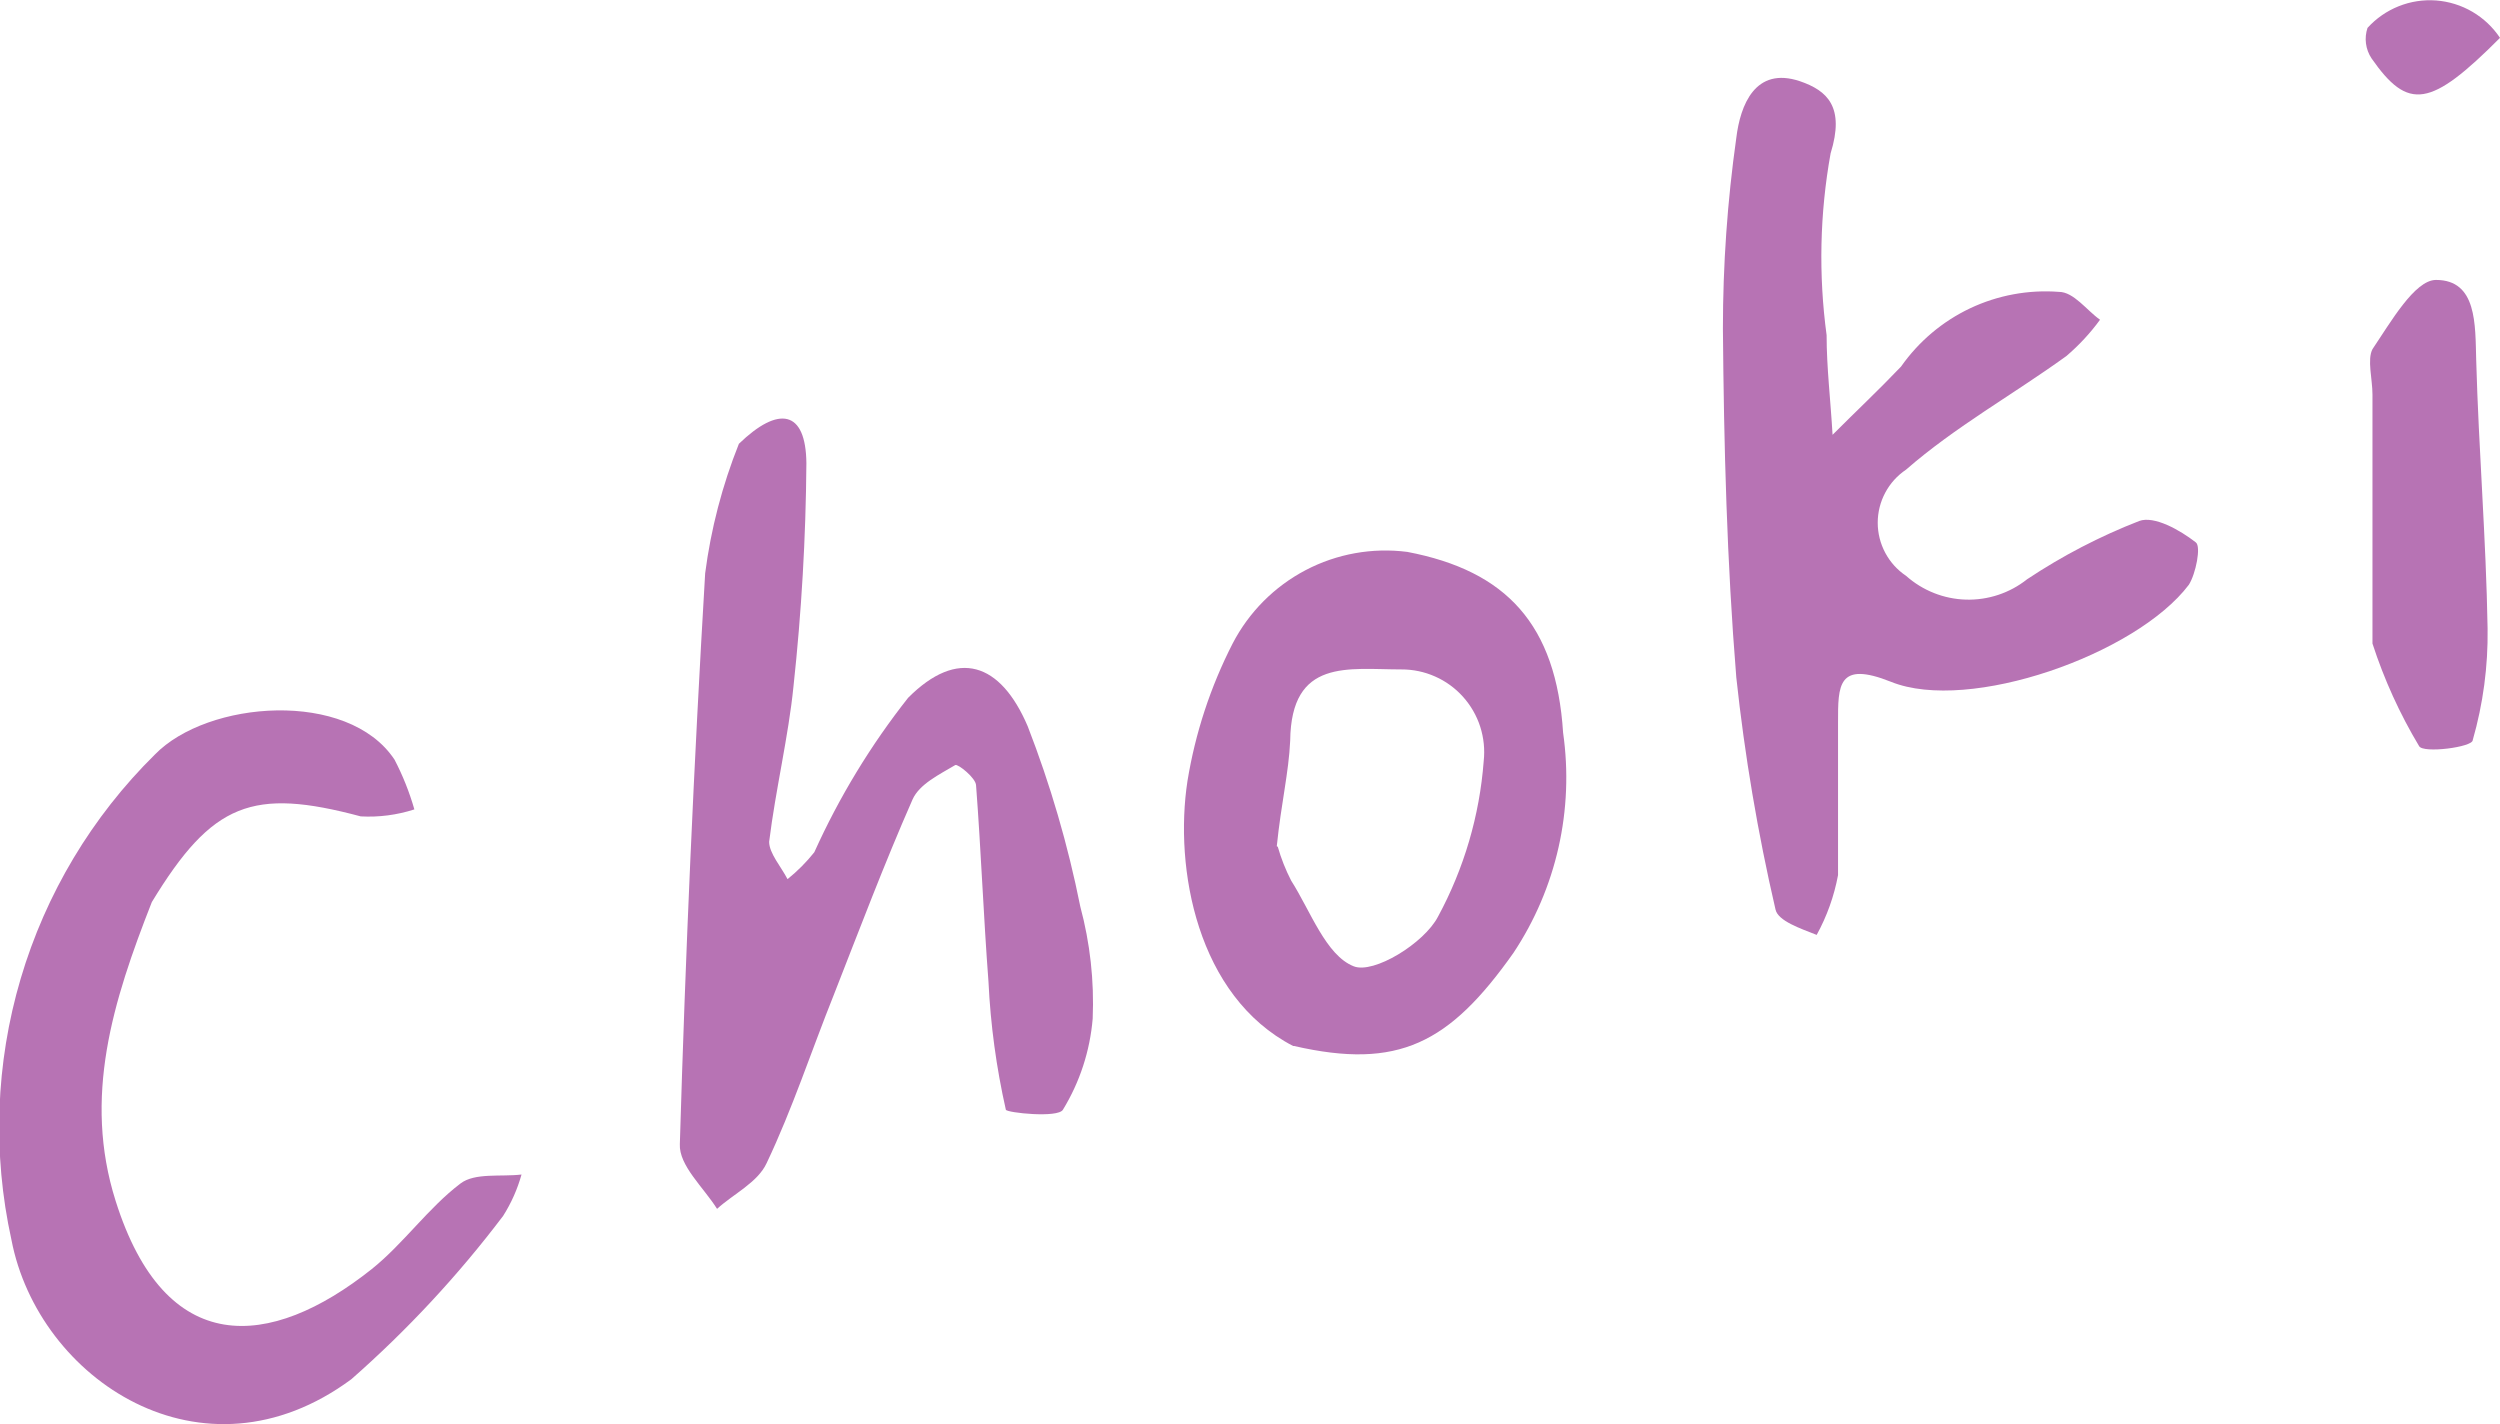
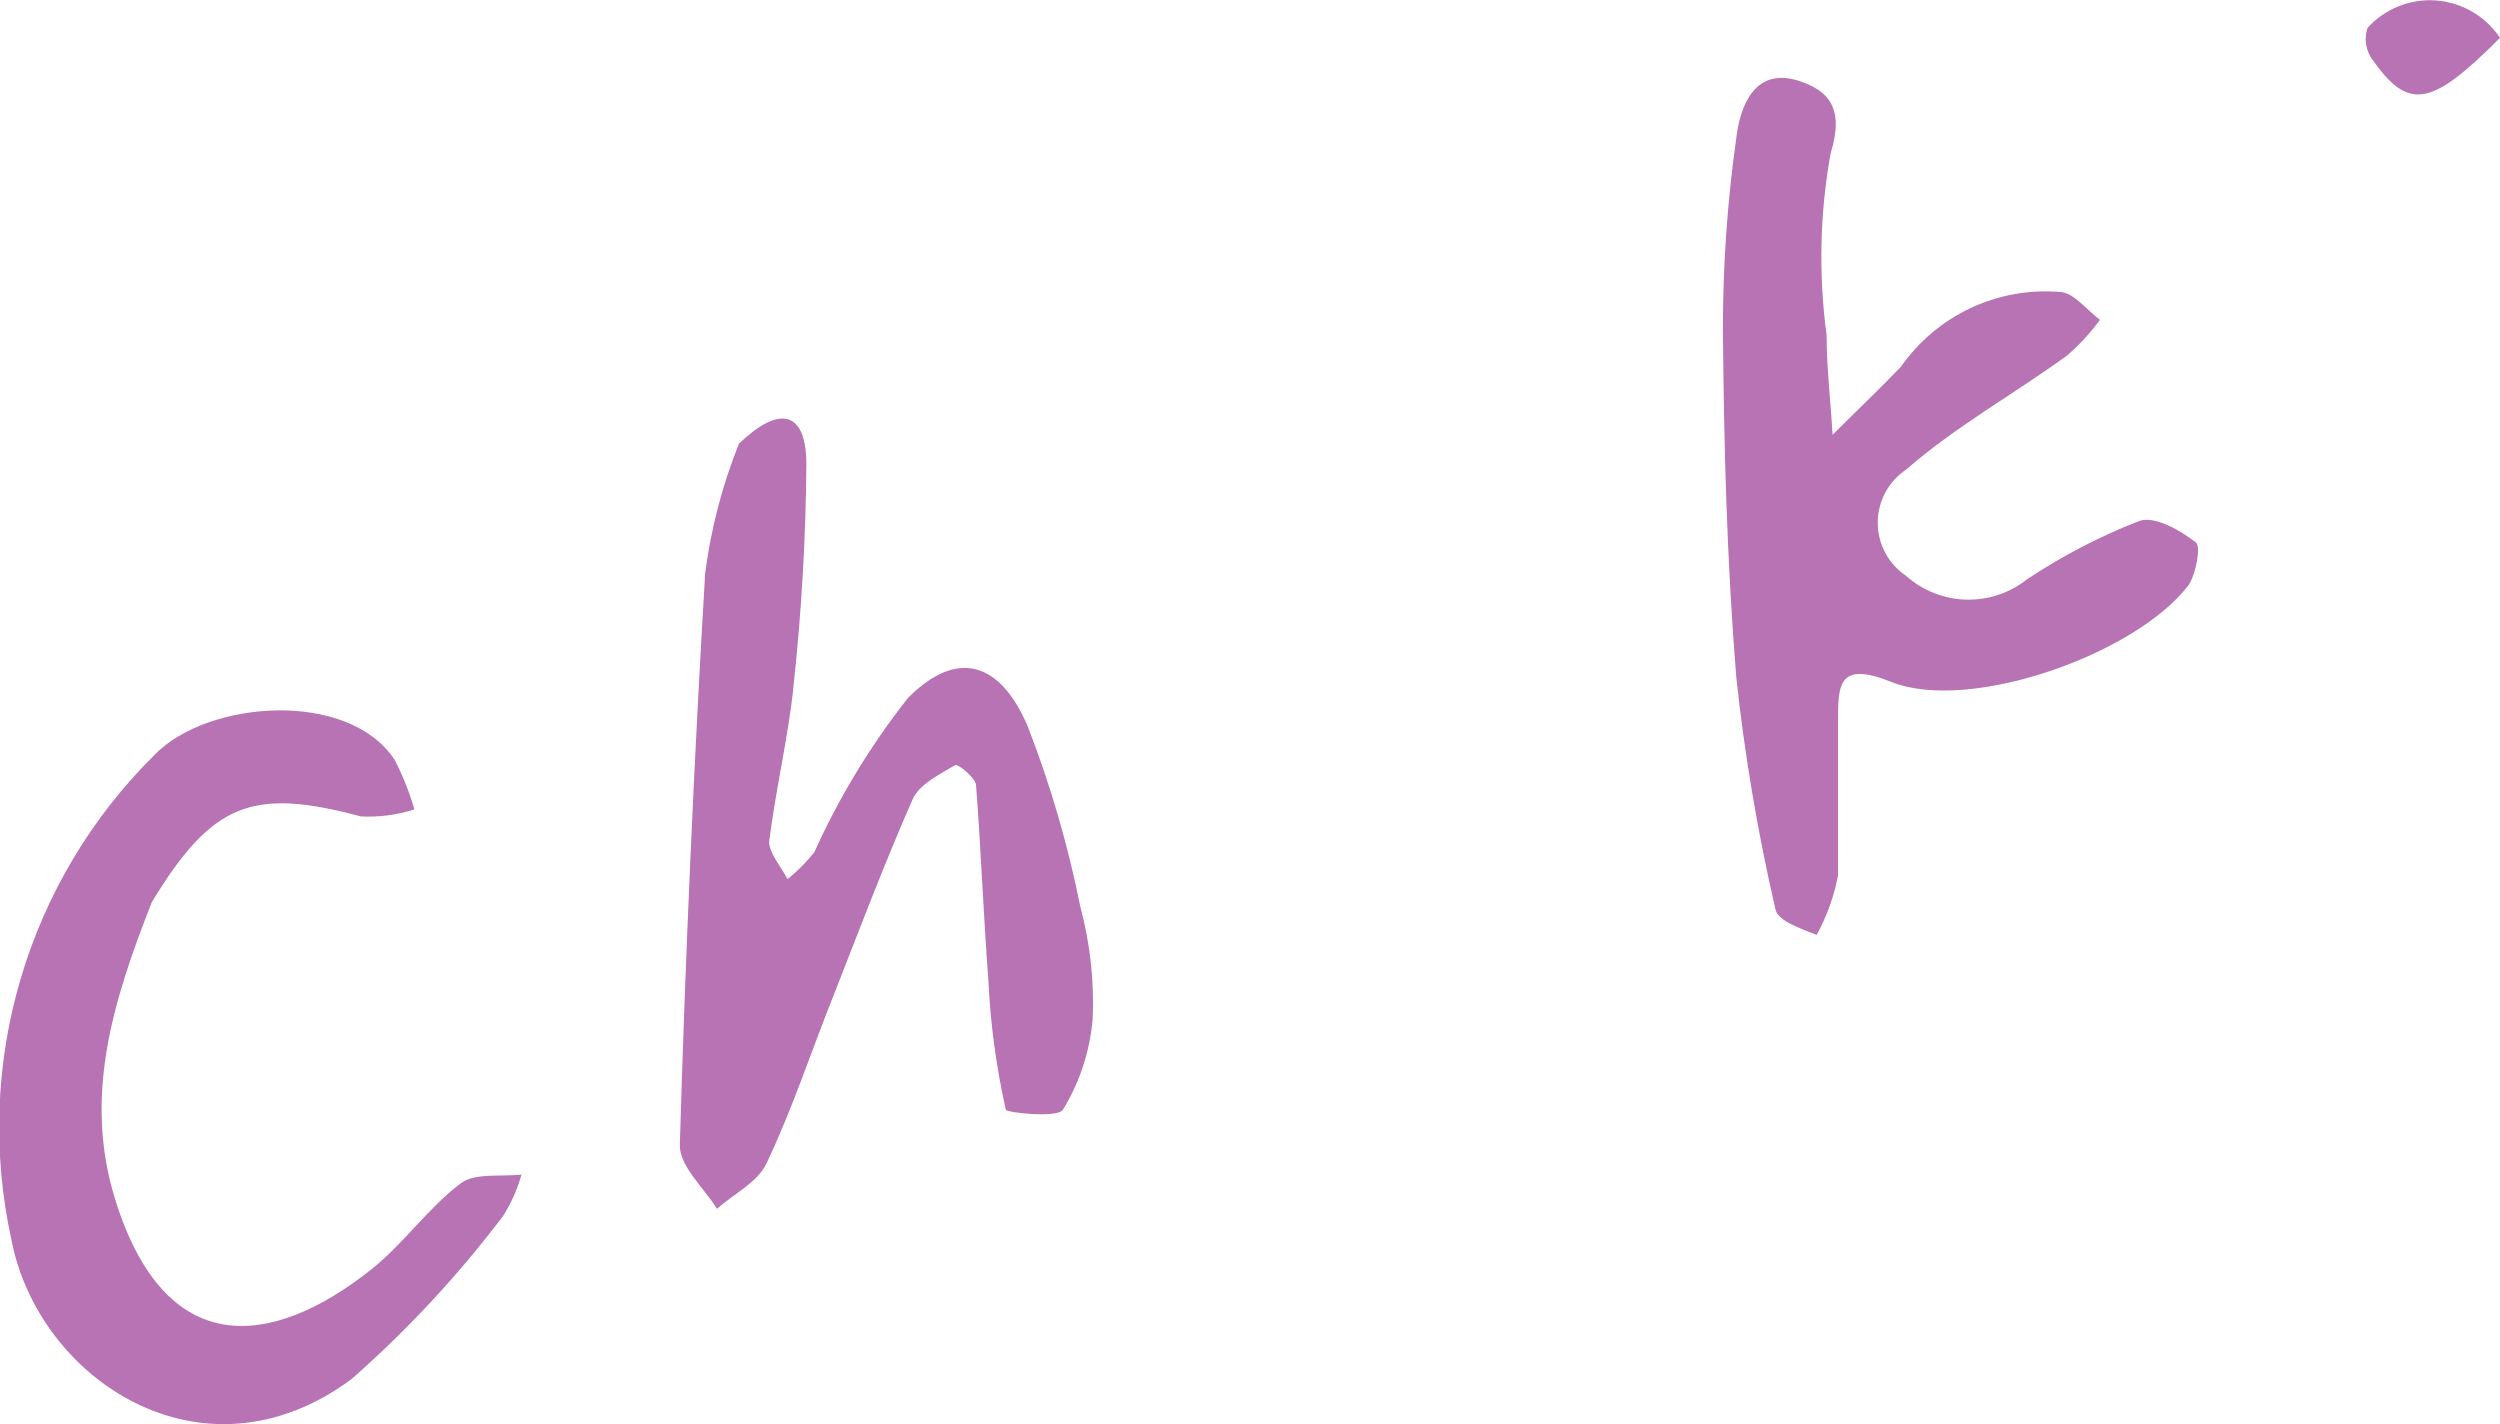
<svg xmlns="http://www.w3.org/2000/svg" width="79" height="45" viewBox="0 0 79 45" fill="none">
  <g clip-path="url(#clip0_314_209)">
    <path d="M57.407 29.543C56.89 29.338 56.184 29.102 56.106 28.74C55.546 26.323 55.132 23.873 54.867 21.406C54.569 17.754 54.475 14.087 54.444 10.388C54.444 8.371 54.585 6.356 54.867 4.359C54.993 3.321 55.463 2.093 56.874 2.565C57.752 2.864 58.301 3.384 57.847 4.847C57.505 6.744 57.463 8.683 57.721 10.592C57.721 11.616 57.847 12.654 57.909 13.74C58.631 13.016 59.368 12.324 60.073 11.584C60.63 10.791 61.382 10.156 62.256 9.742C63.13 9.329 64.096 9.15 65.06 9.223C65.53 9.223 65.938 9.805 66.361 10.104C66.052 10.528 65.694 10.913 65.295 11.253C63.617 12.465 61.782 13.488 60.23 14.842C59.955 15.026 59.73 15.275 59.574 15.568C59.418 15.86 59.336 16.187 59.336 16.518C59.336 16.85 59.418 17.177 59.574 17.469C59.73 17.762 59.955 18.011 60.23 18.195C60.753 18.661 61.424 18.928 62.123 18.948C62.823 18.968 63.507 18.741 64.056 18.305C65.168 17.565 66.356 16.947 67.6 16.463C68.07 16.29 68.886 16.747 69.388 17.14C69.56 17.266 69.388 18.132 69.168 18.478C67.506 20.681 62.221 22.539 59.76 21.547C58.066 20.87 58.082 21.657 58.082 22.838C58.082 24.412 58.082 25.986 58.082 27.654C57.959 28.316 57.731 28.954 57.407 29.543Z" fill="#B773B4" />
    <path d="M23.349 14.024C24.603 12.812 25.466 12.954 25.482 14.638C25.464 16.994 25.328 19.347 25.074 21.689C24.917 23.263 24.509 24.948 24.305 26.6C24.305 26.962 24.682 27.387 24.886 27.781C25.198 27.53 25.482 27.245 25.732 26.931C26.518 25.189 27.513 23.55 28.696 22.051C30.264 20.477 31.613 20.934 32.475 22.949C33.192 24.796 33.748 26.703 34.137 28.646C34.447 29.8 34.579 30.994 34.529 32.188C34.444 33.209 34.122 34.195 33.588 35.068C33.432 35.336 31.817 35.163 31.785 35.068C31.485 33.739 31.301 32.385 31.236 31.023C31.079 28.961 31.001 26.884 30.844 24.822C30.844 24.586 30.264 24.129 30.186 24.176C29.684 24.475 29.057 24.774 28.837 25.262C27.943 27.293 27.159 29.37 26.344 31.448C25.638 33.211 25.042 35.037 24.227 36.752C23.945 37.366 23.176 37.728 22.659 38.2C22.235 37.524 21.451 36.831 21.483 36.154C21.661 30.142 21.927 24.129 22.283 18.116C22.465 16.713 22.824 15.338 23.349 14.024Z" fill="#B773B4" />
    <path d="M4.798 28.505C3.56 31.653 2.619 34.675 3.654 37.949C5.222 42.923 8.515 42.671 11.745 40.105C12.748 39.303 13.533 38.169 14.552 37.398C15.007 37.052 15.822 37.193 16.48 37.115C16.352 37.576 16.156 38.016 15.9 38.421C14.479 40.3 12.871 42.03 11.102 43.584C6.398 47.062 1.207 43.584 0.361 39.176C-0.24 36.445 -0.139 33.605 0.654 30.924C1.447 28.242 2.905 25.807 4.892 23.846C6.555 22.13 10.992 21.784 12.466 24.003C12.728 24.505 12.938 25.033 13.094 25.577C12.547 25.754 11.973 25.829 11.4 25.798C7.982 24.885 6.711 25.357 4.798 28.505Z" fill="#B773B4" />
-     <path d="M40.864 33.054C37.822 31.48 37.101 27.435 37.524 24.68C37.771 23.166 38.252 21.701 38.951 20.336C39.465 19.344 40.27 18.535 41.257 18.017C42.244 17.499 43.366 17.298 44.471 17.44C47.607 18.038 49.175 19.738 49.394 23.154C49.742 25.587 49.184 28.064 47.826 30.11C45.803 32.975 44.188 33.809 40.895 33.054H40.864ZM40.378 26.758C40.483 27.128 40.625 27.486 40.801 27.828C41.413 28.788 41.899 30.189 42.777 30.535C43.404 30.787 45.004 29.811 45.443 28.962C46.264 27.445 46.755 25.771 46.885 24.051C46.925 23.684 46.887 23.314 46.775 22.964C46.662 22.613 46.476 22.291 46.23 22.017C45.985 21.744 45.684 21.525 45.348 21.377C45.013 21.228 44.649 21.152 44.282 21.154C42.605 21.154 40.801 20.793 40.77 23.405C40.723 24.428 40.488 25.357 40.346 26.742L40.378 26.758Z" fill="#B773B4" />
-     <path d="M74.97 20.336V12.466C74.97 11.978 74.798 11.364 74.97 11.034C75.535 10.199 76.303 8.846 76.977 8.846C78.279 8.846 78.216 10.262 78.248 11.38C78.326 14.213 78.561 17.03 78.608 19.863C78.625 21.056 78.466 22.244 78.138 23.389C78.138 23.61 76.57 23.814 76.444 23.578C75.832 22.557 75.338 21.469 74.97 20.336Z" fill="#B773B4" />
    <path d="M79 1.196C76.805 3.4 76.099 3.51 74.939 1.842C74.846 1.702 74.787 1.543 74.765 1.376C74.743 1.21 74.76 1.041 74.813 0.882C75.086 0.581 75.423 0.347 75.799 0.197C76.174 0.047 76.579 -0.015 76.983 0.015C77.386 0.046 77.778 0.168 78.127 0.372C78.477 0.577 78.775 0.859 79 1.196Z" fill="#B773B4" />
  </g>
  <defs>
    <clipPath id="clip0_314_209">
      <rect width="79" height="45" fill="white" />
    </clipPath>
  </defs>
</svg>